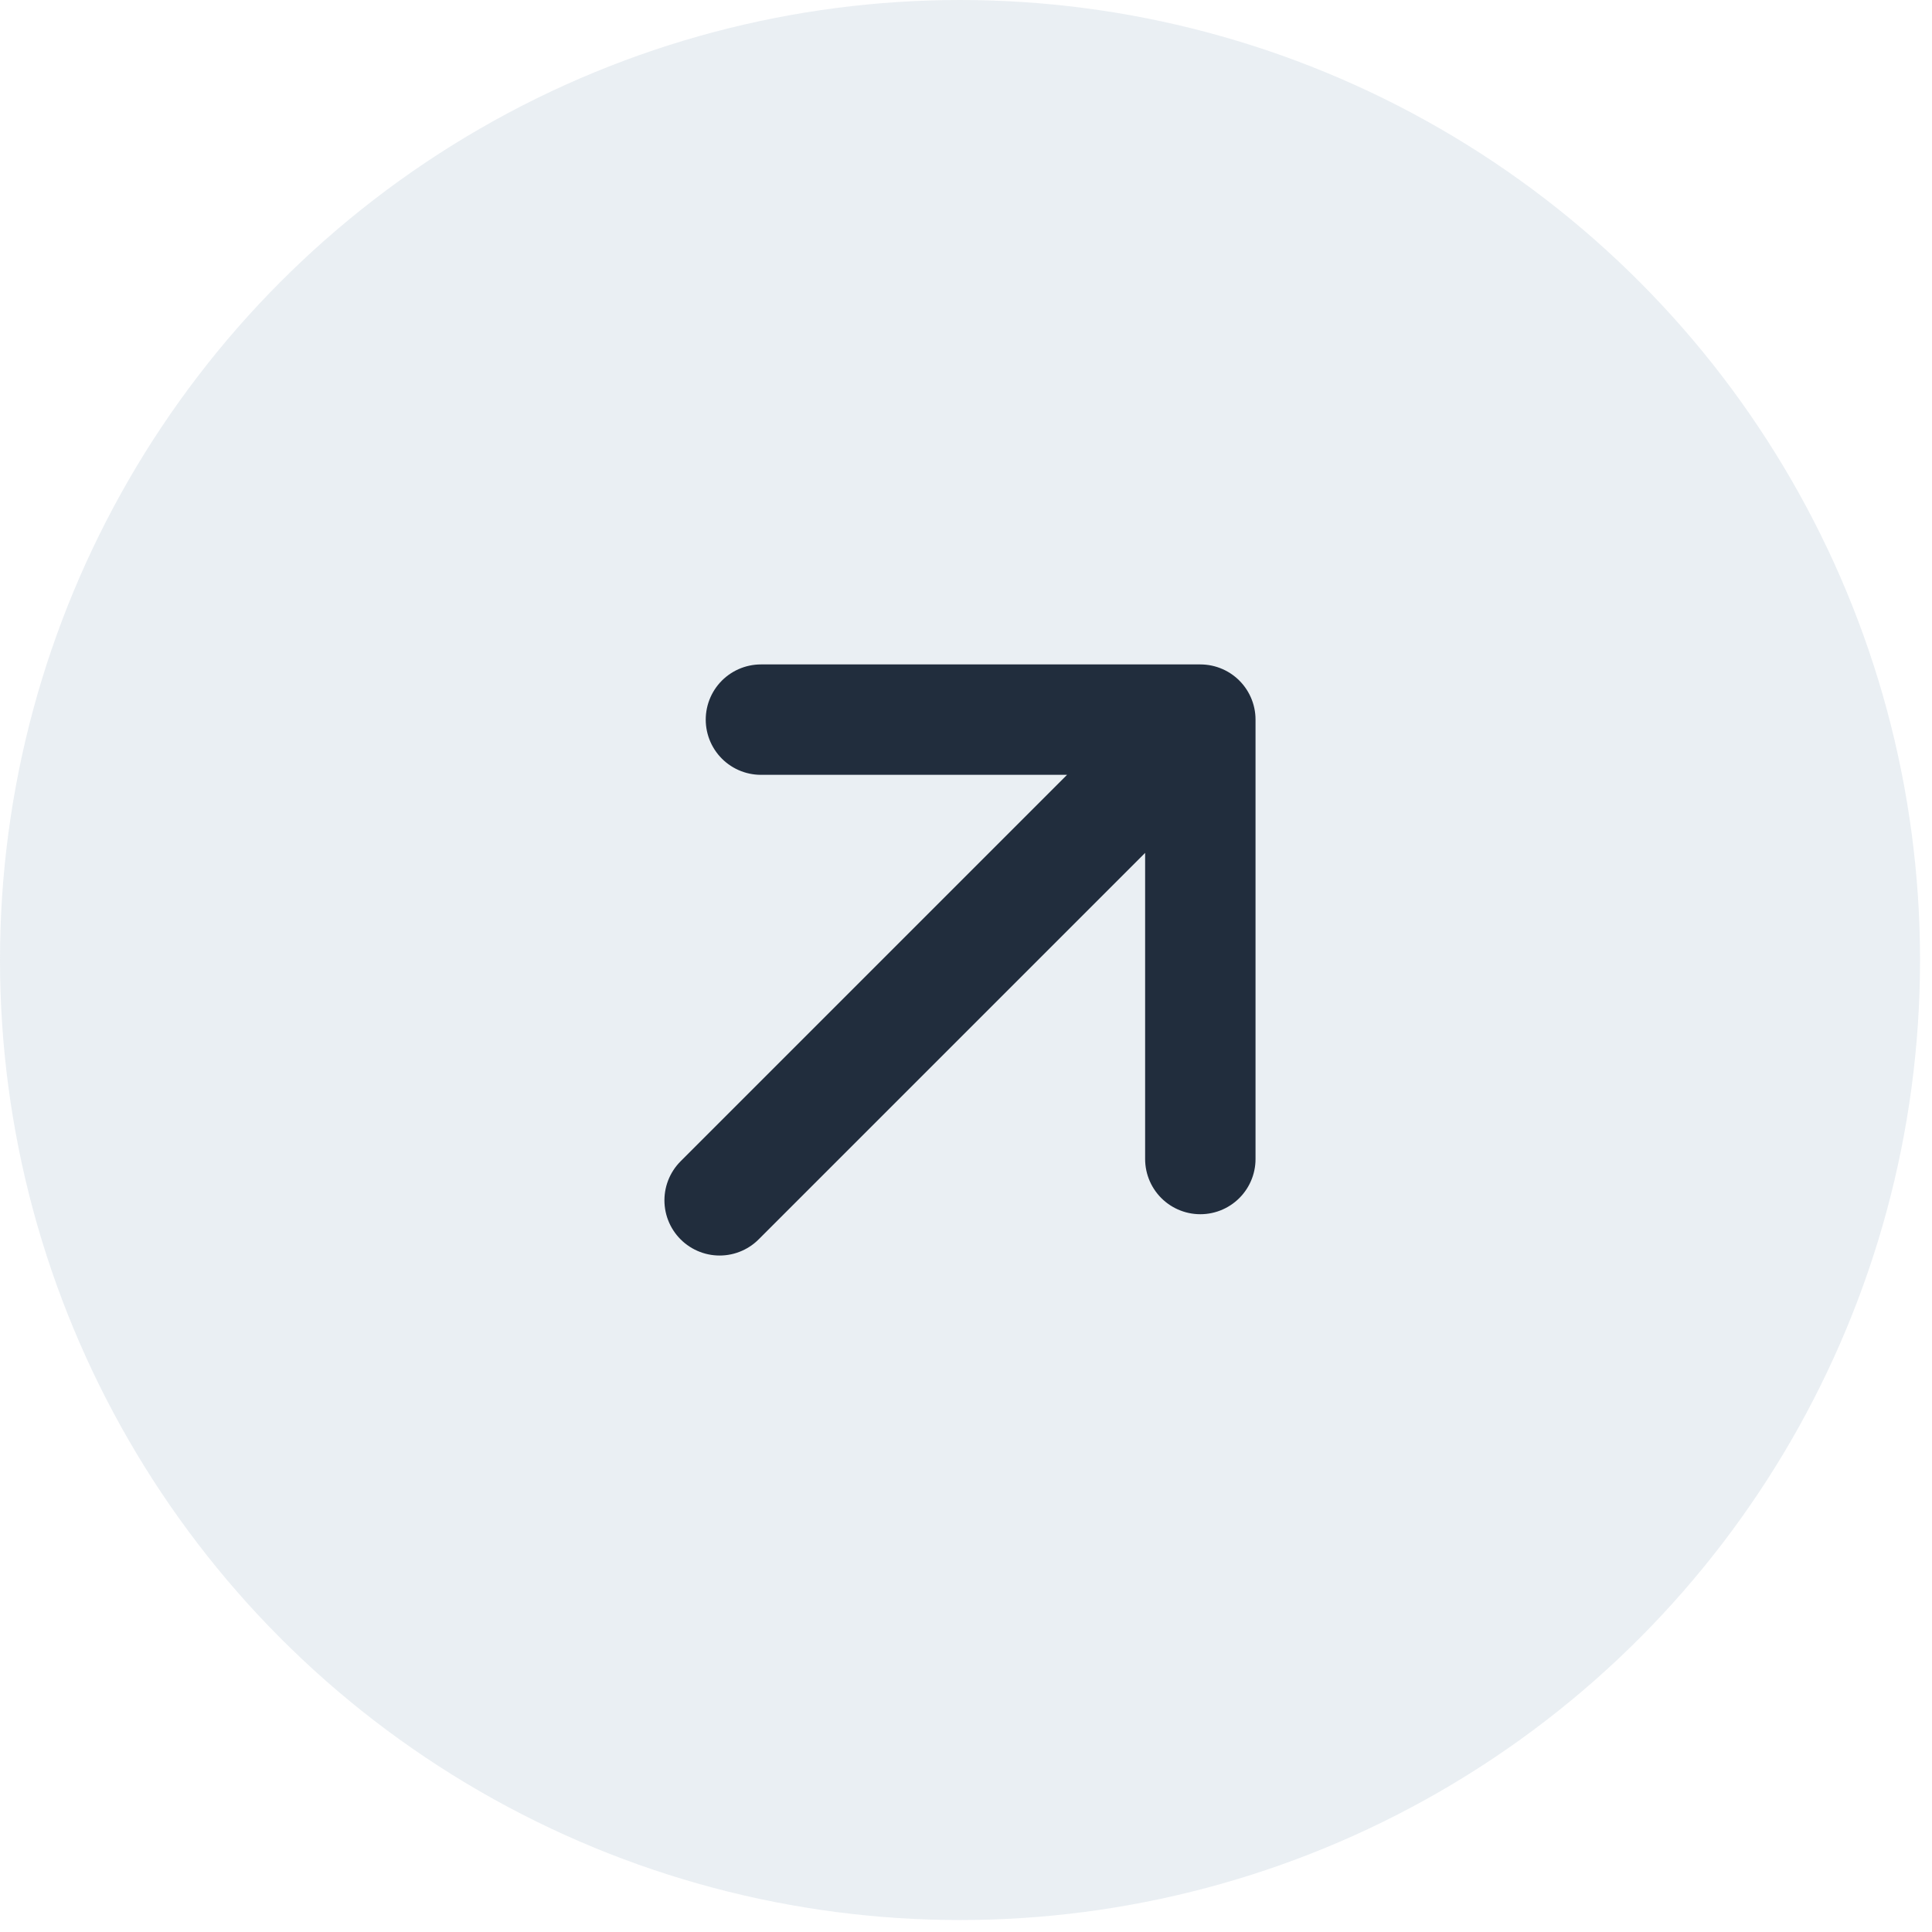
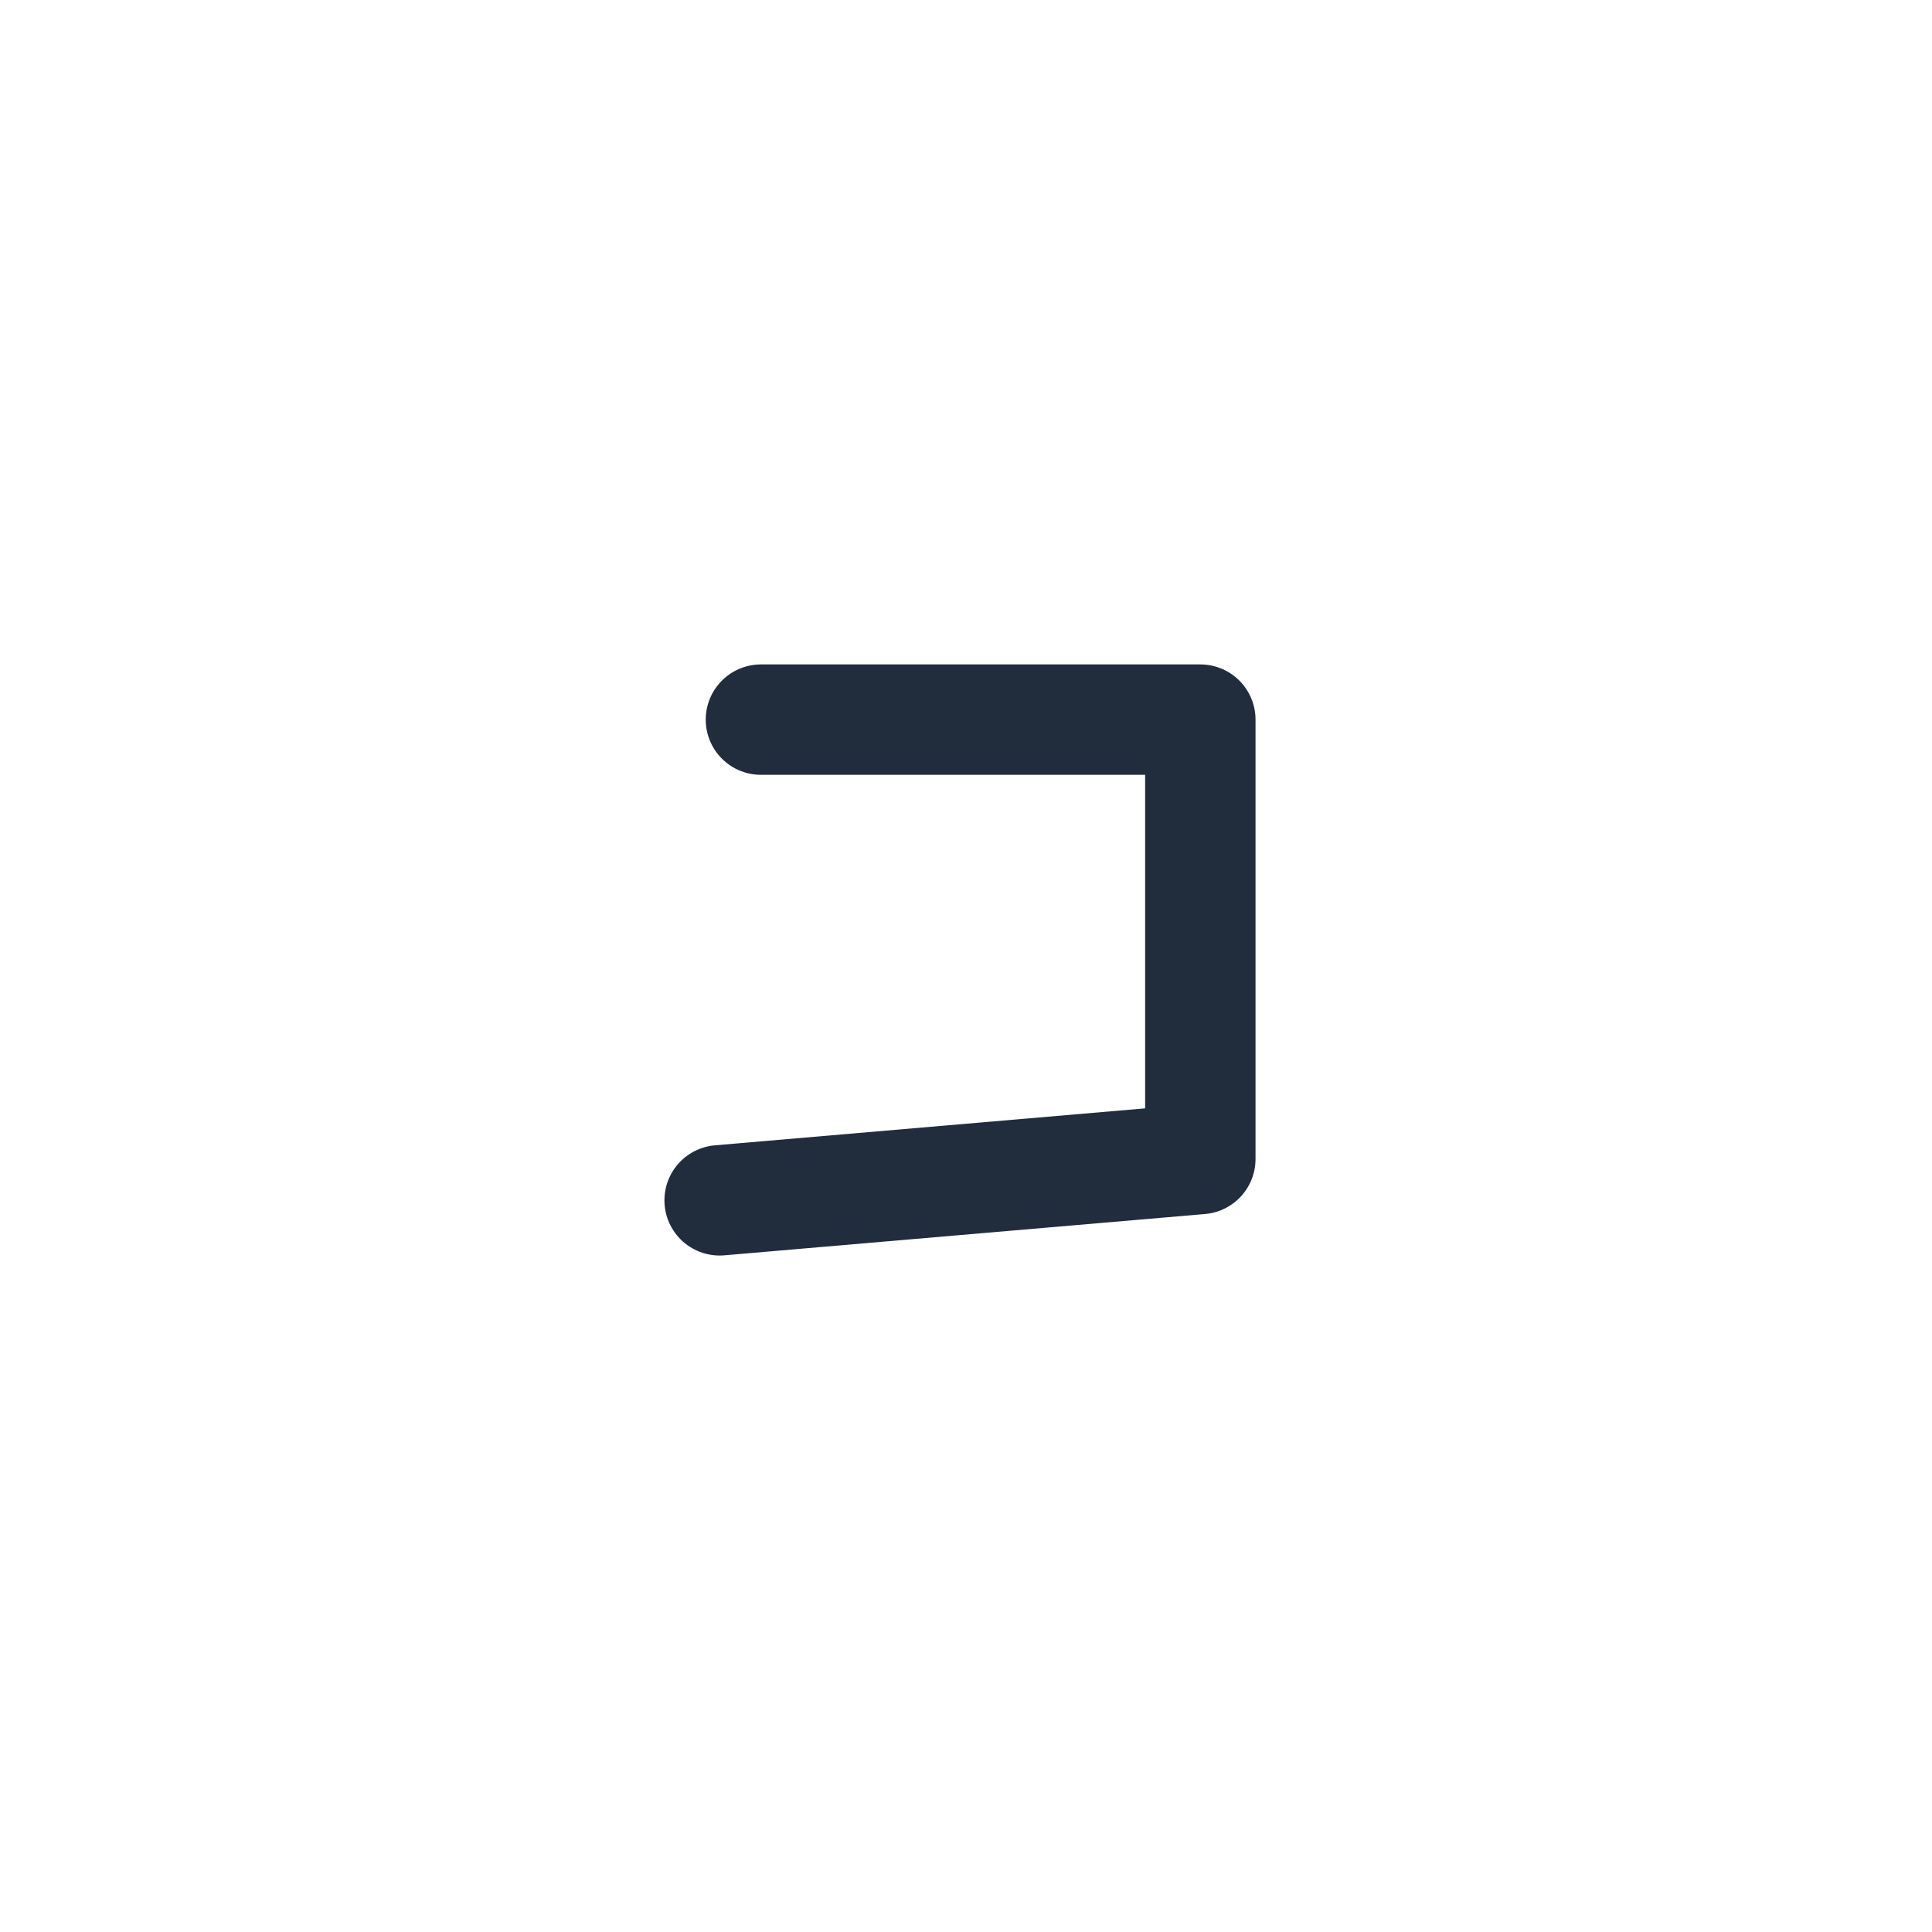
<svg xmlns="http://www.w3.org/2000/svg" width="21" height="21" viewBox="0 0 21 21" fill="none">
-   <circle cx="10.435" cy="10.435" r="10.435" fill="#99B0C6" fill-opacity="0.2" />
-   <path d="M13.047 7.822H8.271M13.047 7.822V12.598M13.047 7.822L7.822 13.047" stroke="#212D3D" stroke-width="1.2" stroke-linecap="round" stroke-linejoin="round" />
+   <path d="M13.047 7.822H8.271M13.047 7.822V12.598L7.822 13.047" stroke="#212D3D" stroke-width="1.2" stroke-linecap="round" stroke-linejoin="round" />
</svg>